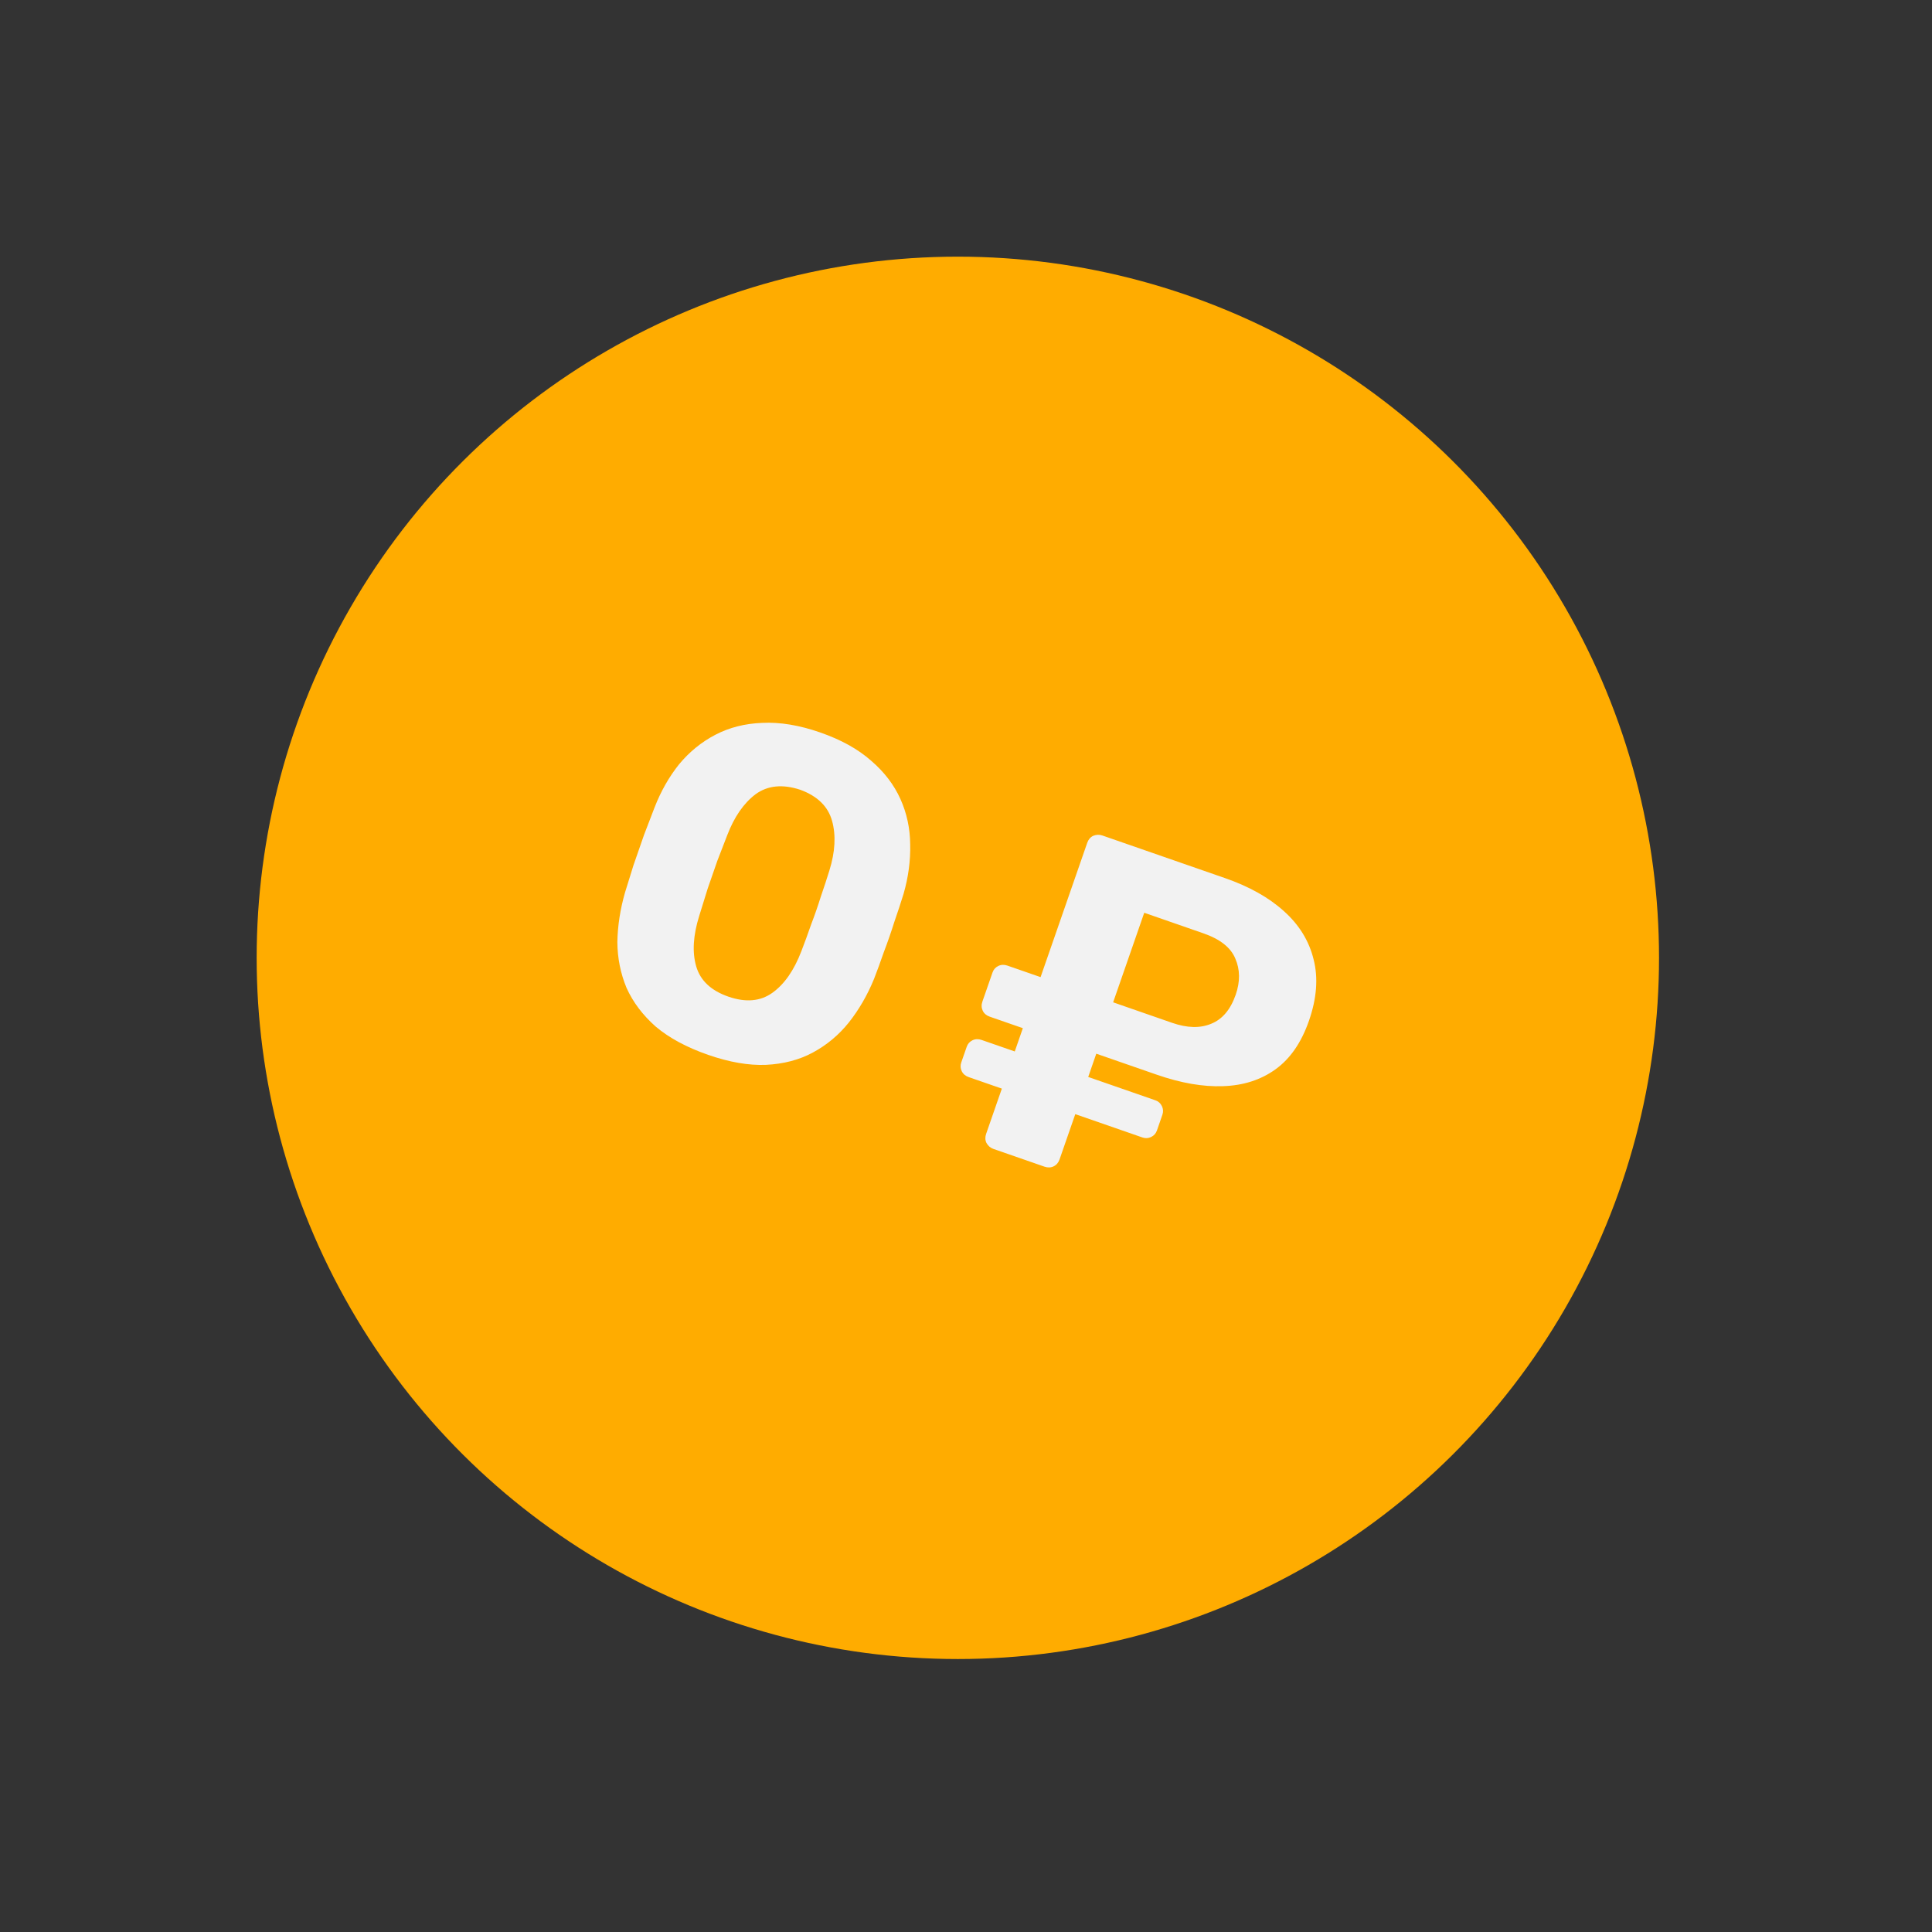
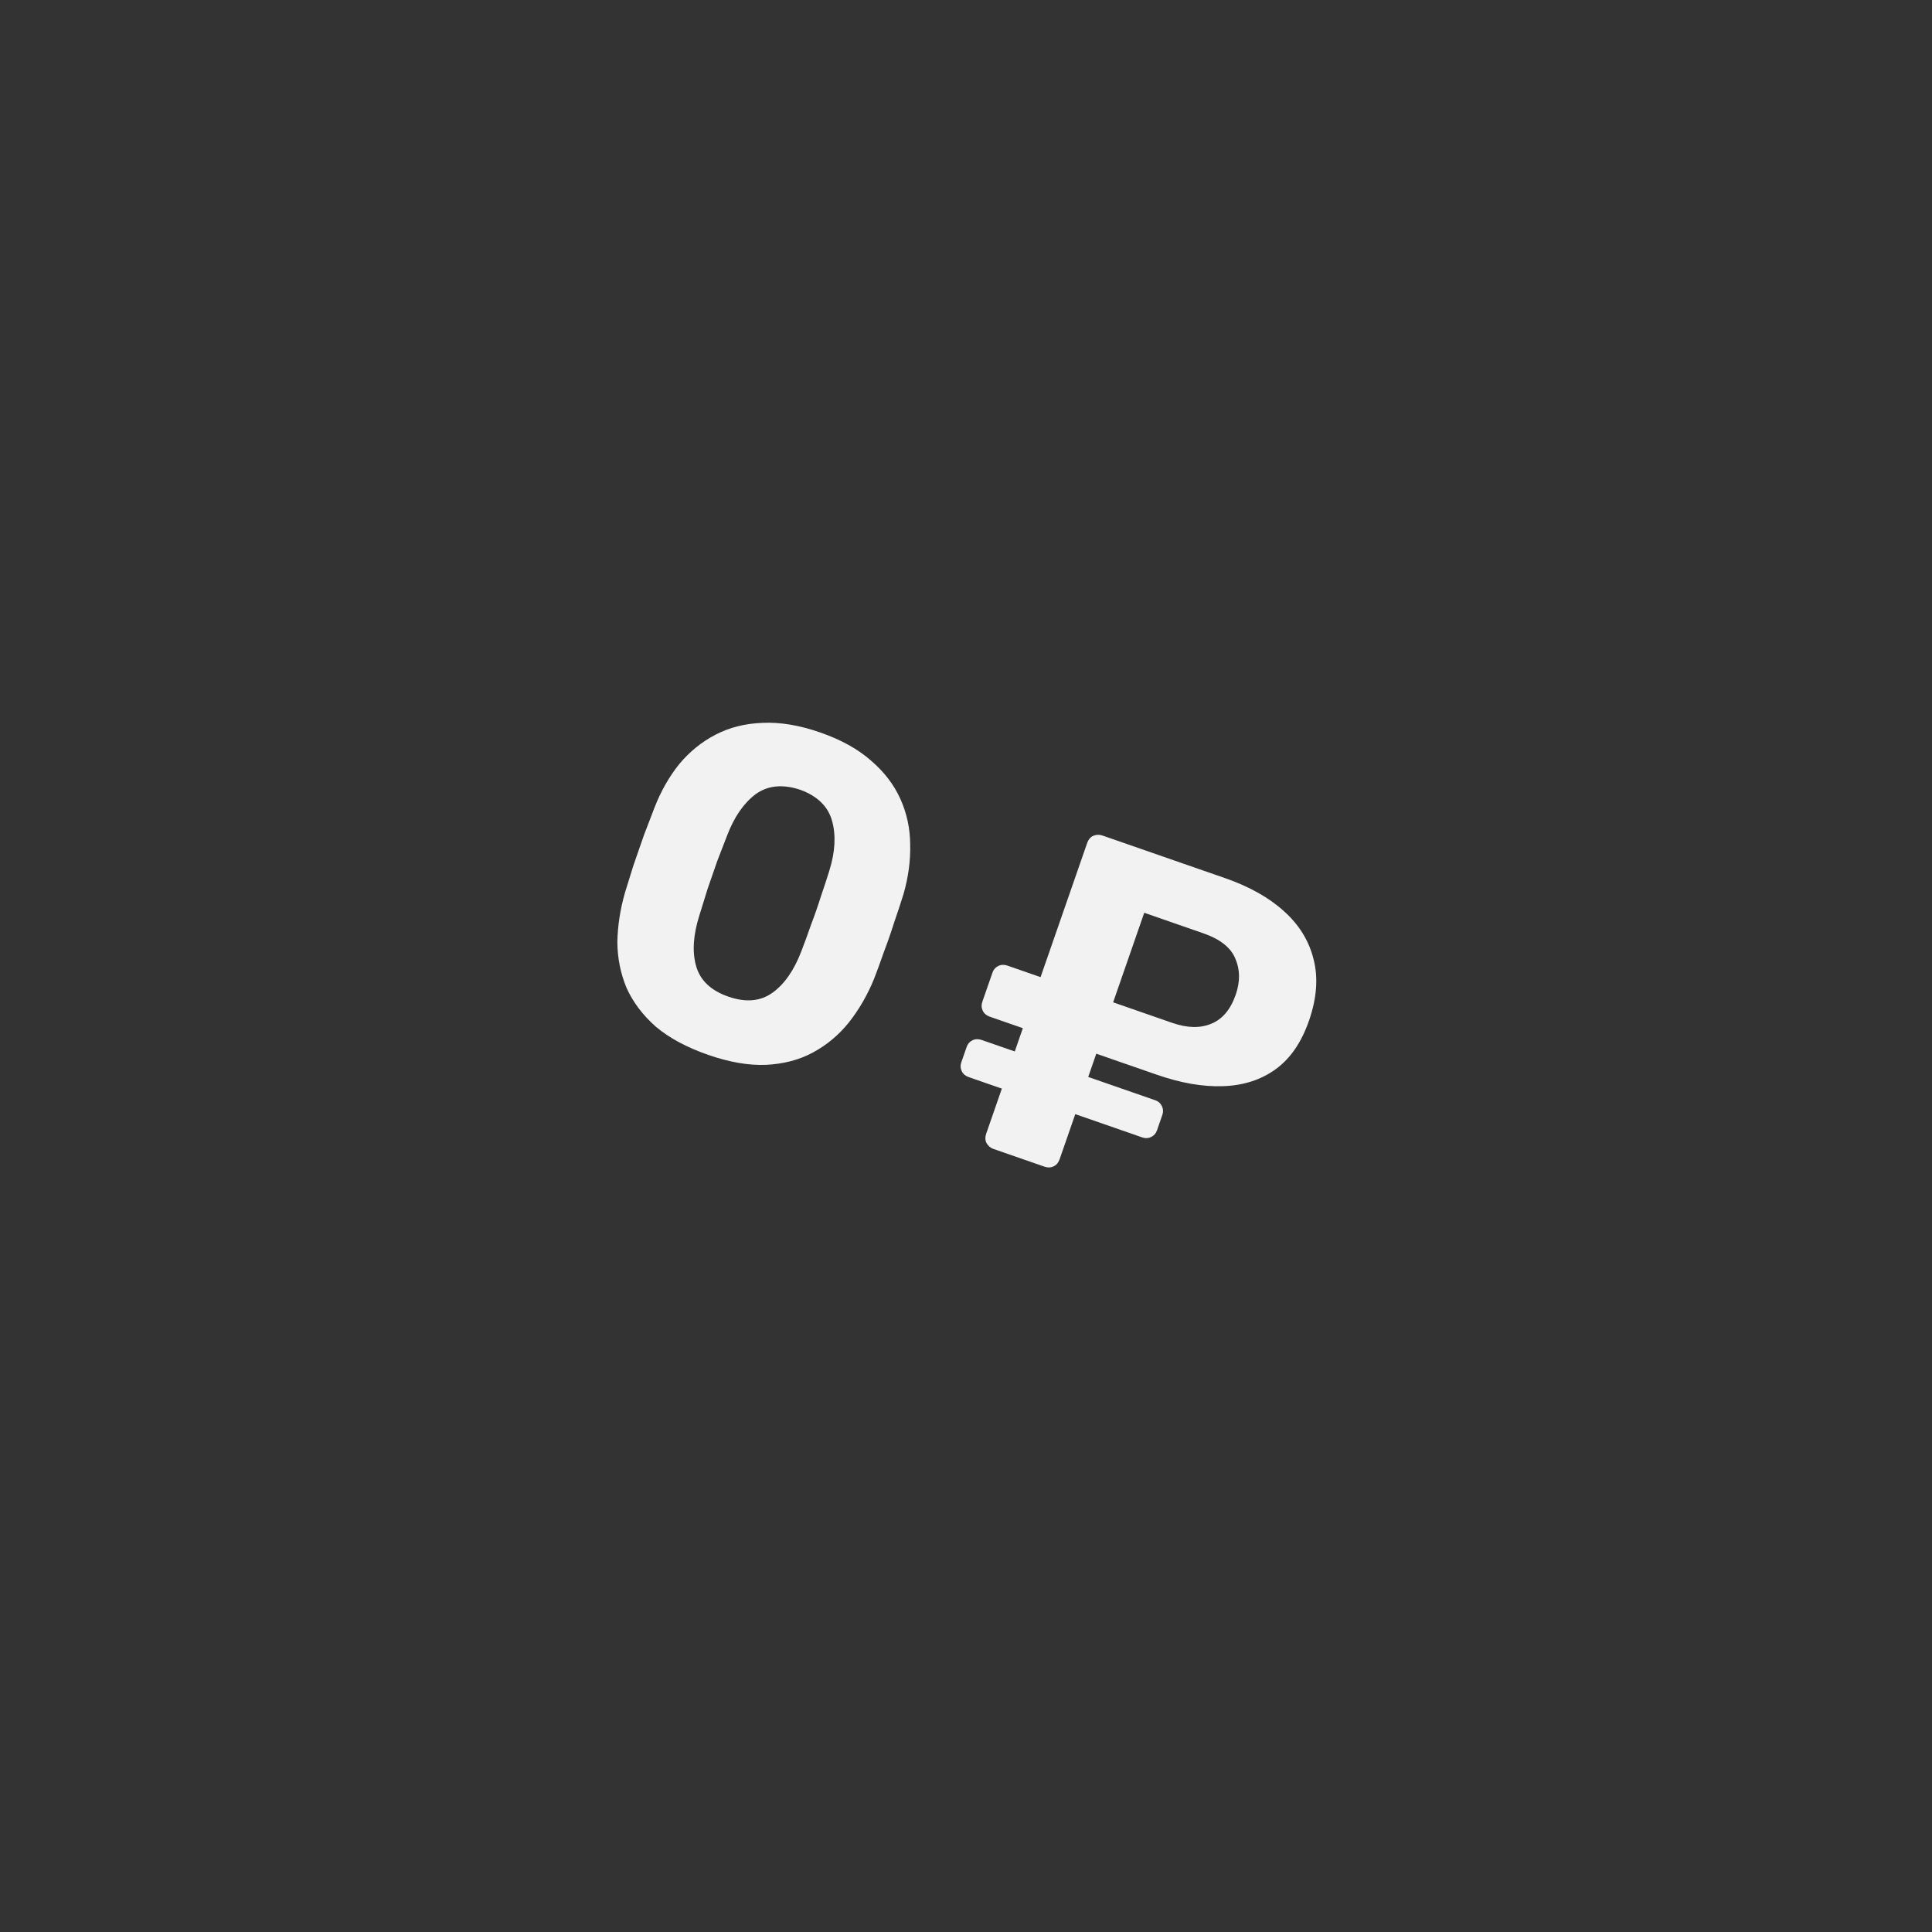
<svg xmlns="http://www.w3.org/2000/svg" width="90" height="90" viewBox="0 0 90 90" fill="none">
  <rect x="0" y="0" width="90" height="90" fill="#333333" stroke="none" />
-   <circle cx="44.62" cy="44.62" r="32.664" transform="rotate(30 44.62 44.62)" fill="#FFAC00" />
  <path d="M32.988 49.139C31.987 48.791 31.173 48.352 30.546 47.823C29.938 47.284 29.485 46.683 29.186 46.018C28.906 45.344 28.764 44.632 28.759 43.883C28.773 43.124 28.892 42.355 29.116 41.575C29.233 41.195 29.364 40.773 29.509 40.309C29.674 39.837 29.838 39.364 30.002 38.891C30.18 38.423 30.344 37.997 30.493 37.612C30.787 36.857 31.168 36.187 31.636 35.601C32.118 35.021 32.683 34.562 33.329 34.226C33.976 33.889 34.702 33.705 35.508 33.674C36.333 33.633 37.232 33.781 38.205 34.12C39.179 34.458 39.969 34.896 40.577 35.434C41.19 35.959 41.645 36.554 41.944 37.219C42.243 37.883 42.395 38.591 42.4 39.34C42.418 40.095 42.315 40.862 42.091 41.641C41.97 42.035 41.827 42.469 41.663 42.942C41.513 43.419 41.348 43.892 41.17 44.36C41.011 44.819 40.859 45.234 40.715 45.604C40.407 46.355 40.017 47.03 39.544 47.629C39.075 48.214 38.515 48.682 37.864 49.032C37.231 49.374 36.502 49.565 35.678 49.605C34.872 49.637 33.975 49.482 32.988 49.139ZM33.93 46.427C34.736 46.707 35.419 46.648 35.978 46.25C36.537 45.852 36.988 45.206 37.33 44.312C37.484 43.913 37.636 43.498 37.785 43.067C37.949 42.641 38.099 42.21 38.235 41.774C38.384 41.343 38.517 40.937 38.634 40.557C38.906 39.685 38.948 38.913 38.761 38.24C38.574 37.567 38.08 37.084 37.278 36.79C36.453 36.519 35.758 36.589 35.194 37.001C34.644 37.418 34.205 38.052 33.878 38.905C33.734 39.275 33.58 39.674 33.416 40.1C33.266 40.531 33.117 40.962 32.967 41.393C32.831 41.829 32.7 42.251 32.574 42.66C32.288 43.573 32.24 44.359 32.432 45.018C32.624 45.677 33.123 46.147 33.93 46.427ZM46.279 53.522C46.139 53.474 46.031 53.381 45.954 53.245C45.89 53.114 45.885 52.972 45.938 52.819L46.67 50.712L45.127 50.176C44.974 50.123 44.865 50.031 44.802 49.9C44.738 49.769 44.731 49.633 44.779 49.494L45.033 48.764C45.081 48.625 45.171 48.524 45.302 48.46C45.433 48.397 45.575 48.392 45.728 48.445L47.272 48.981L47.648 47.896L46.105 47.36C45.952 47.307 45.844 47.215 45.78 47.084C45.717 46.952 45.711 46.81 45.764 46.657L46.236 45.301C46.284 45.163 46.373 45.061 46.505 44.998C46.636 44.934 46.778 44.929 46.931 44.982L48.474 45.518L50.648 39.26C50.702 39.107 50.794 38.999 50.925 38.936C51.07 38.877 51.212 38.872 51.351 38.92L57.067 40.906C58.193 41.297 59.106 41.809 59.806 42.442C60.52 43.079 60.983 43.832 61.195 44.701C61.412 45.556 61.34 46.504 60.978 47.547C60.625 48.563 60.106 49.317 59.42 49.811C58.734 50.306 57.918 50.568 56.972 50.598C56.041 50.633 55.012 50.454 53.886 50.063L51.069 49.085L50.693 50.169L53.822 51.256C53.961 51.305 54.062 51.394 54.125 51.526C54.189 51.657 54.197 51.792 54.148 51.931L53.895 52.661C53.846 52.8 53.757 52.901 53.625 52.965C53.494 53.028 53.359 53.036 53.22 52.988L50.091 51.901L49.359 54.008C49.306 54.161 49.214 54.269 49.083 54.332C48.952 54.396 48.81 54.401 48.657 54.348L46.279 53.522ZM51.854 46.692L54.607 47.649C55.303 47.89 55.905 47.905 56.416 47.693C56.94 47.485 57.322 47.033 57.564 46.338C57.776 45.726 57.77 45.163 57.543 44.648C57.331 44.138 56.835 43.747 56.056 43.477L53.303 42.52L51.854 46.692Z" fill="#F2F2F2" />
</svg>